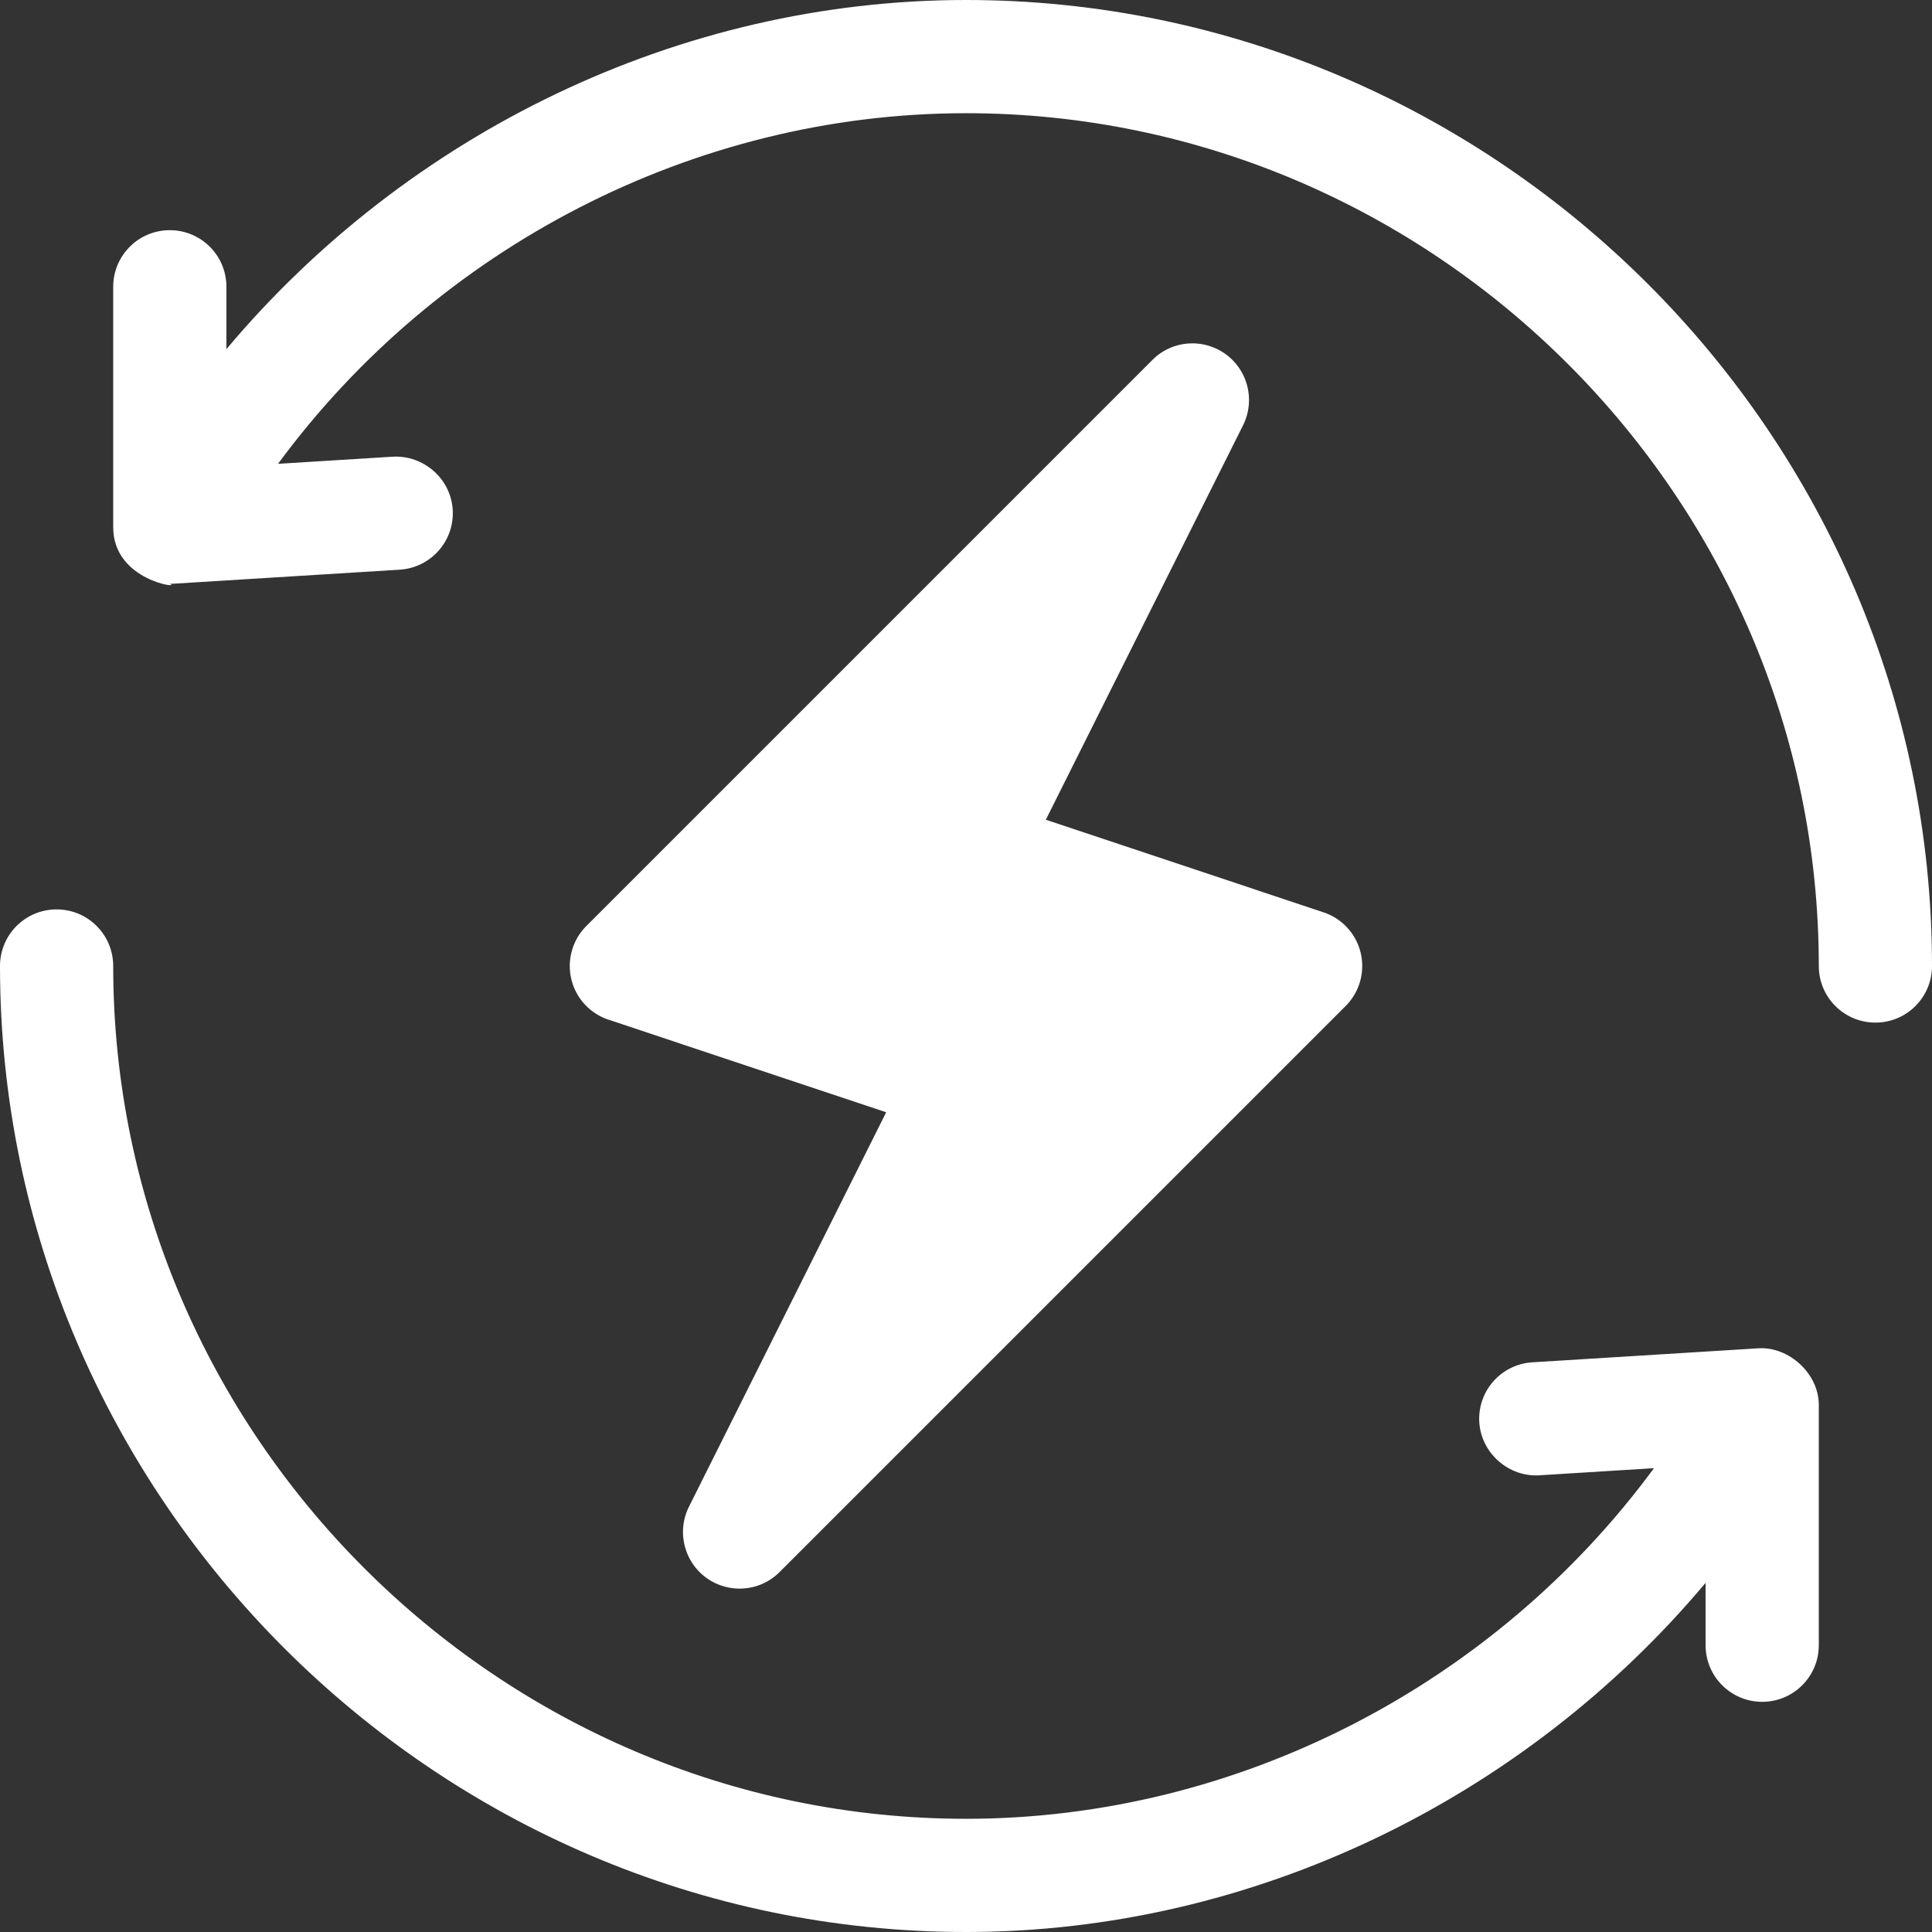
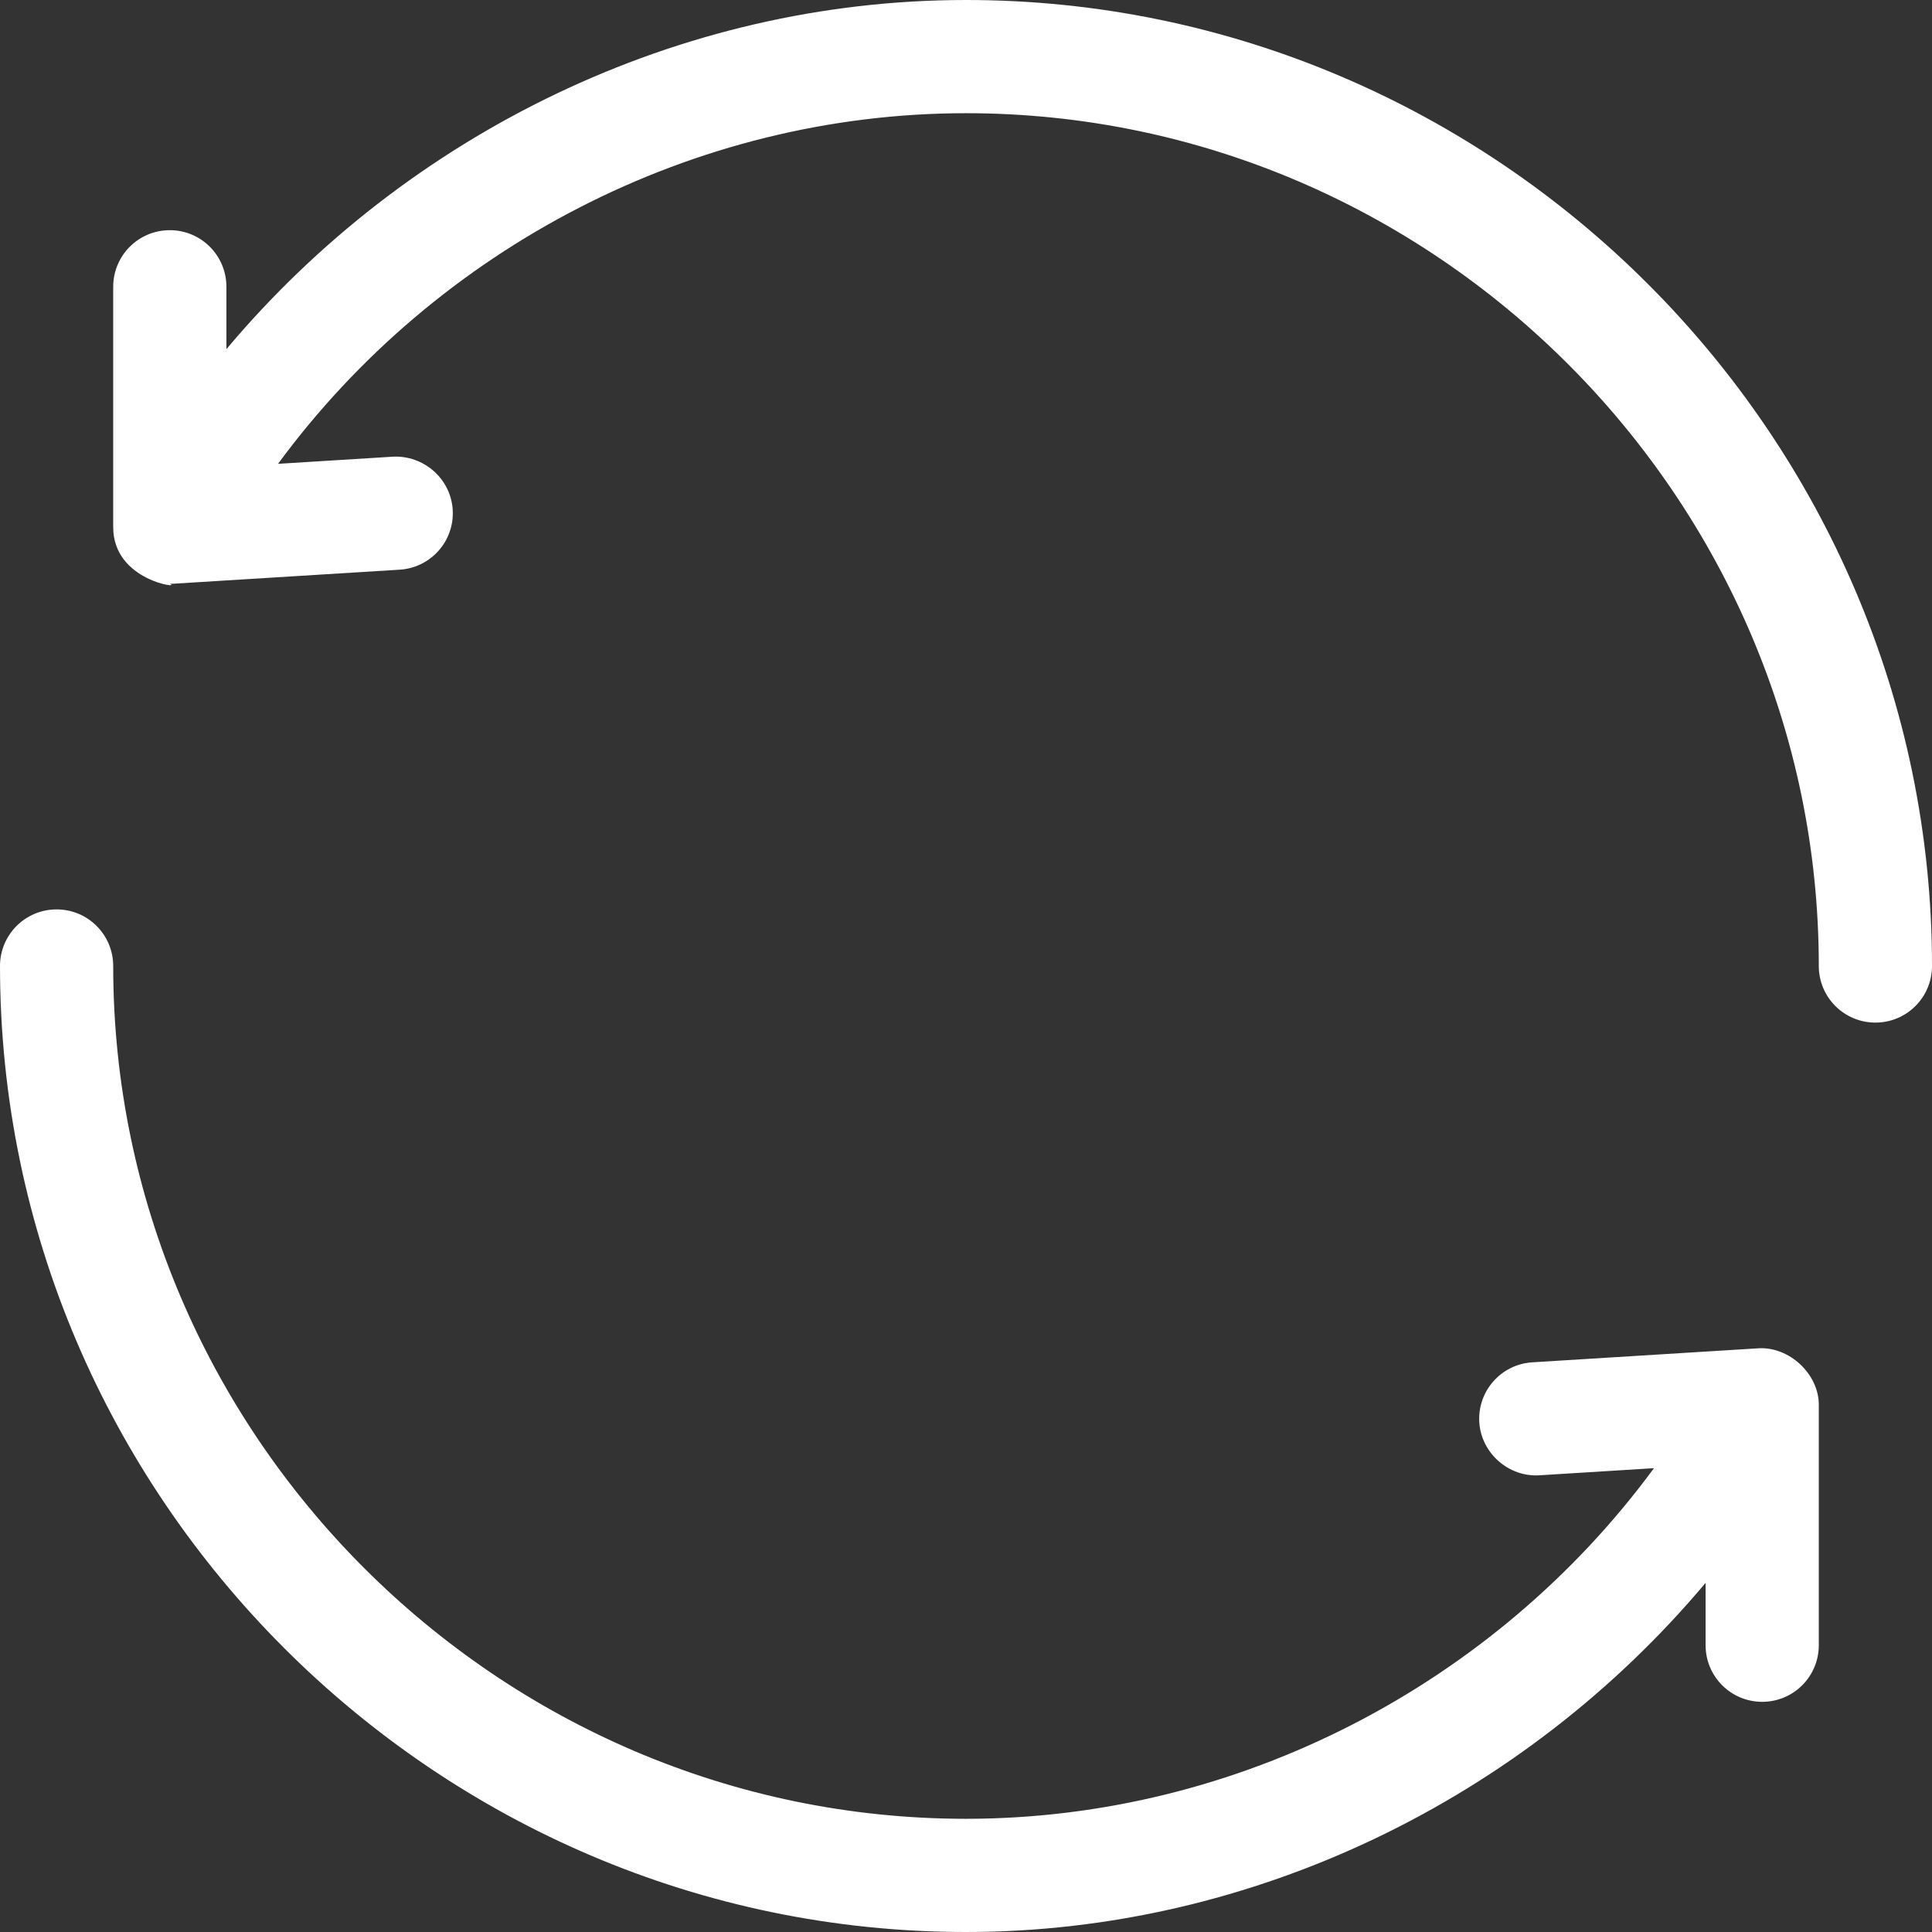
<svg xmlns="http://www.w3.org/2000/svg" version="1.1" width="512" height="512" x="0" y="0" viewBox="0 0 512 512" style="enable-background:new 0 0 512 512" xml:space="preserve" class="">
  <rect x="0" y="0" width="512" height="512" fill="#333333" stroke="none" />
  <g>
-     <path d="M360.605 252.558a14.982 14.982 0 0 0-9.858-10.781l-73.594-24.536 52.266-104.531c3.281-6.577 1.318-14.575-4.644-18.882-5.991-4.292-14.194-3.647-19.38 1.567l-150 150a15.015 15.015 0 0 0-3.999 14.048 14.982 14.982 0 0 0 9.858 10.781l73.594 24.536-52.266 104.531c-3.281 6.577-1.318 14.575 4.644 18.882 5.971 4.279 14.158 3.653 19.38-1.567l150-150a15.015 15.015 0 0 0 3.999-14.048z" fill="#ffffff" data-original="#000000" />
    <path d="M256 0C179.87 0 107.961 35.406 60 92.529V76c0-8.291-6.709-15-15-15s-15 6.709-15 15v63.721c0 14.315 18.49 16.364 15 15 .308 0 .615-.015.923-.029l60-3.721c8.276-.513 14.561-7.632 14.048-15.894-.513-8.262-7.734-14.487-15.894-14.048l-30.394 1.89C115.783 65.651 183.9 30 256 30c124.072 0 226 101.928 226 226 0 8.291 6.709 15 15 15s15-6.709 15-15C512 115.39 396.61 0 256 0zM466.077 357.308l-60 3.721c-8.276.513-14.561 7.632-14.048 15.894s7.896 14.561 15.894 14.048l30.394-1.89C396.217 446.349 328.1 482 256 482 131.928 482 30 380.072 30 256c0-8.291-6.709-15-15-15s-15 6.709-15 15c0 140.61 115.39 256 256 256 76.13 0 148.039-35.406 196-92.529V436c0 8.291 6.709 15 15 15s15-6.709 15-15v-63.721c0-8.24-7.901-15.423-15.923-14.971z" fill="#ffffff" data-original="#000000" />
  </g>
</svg>